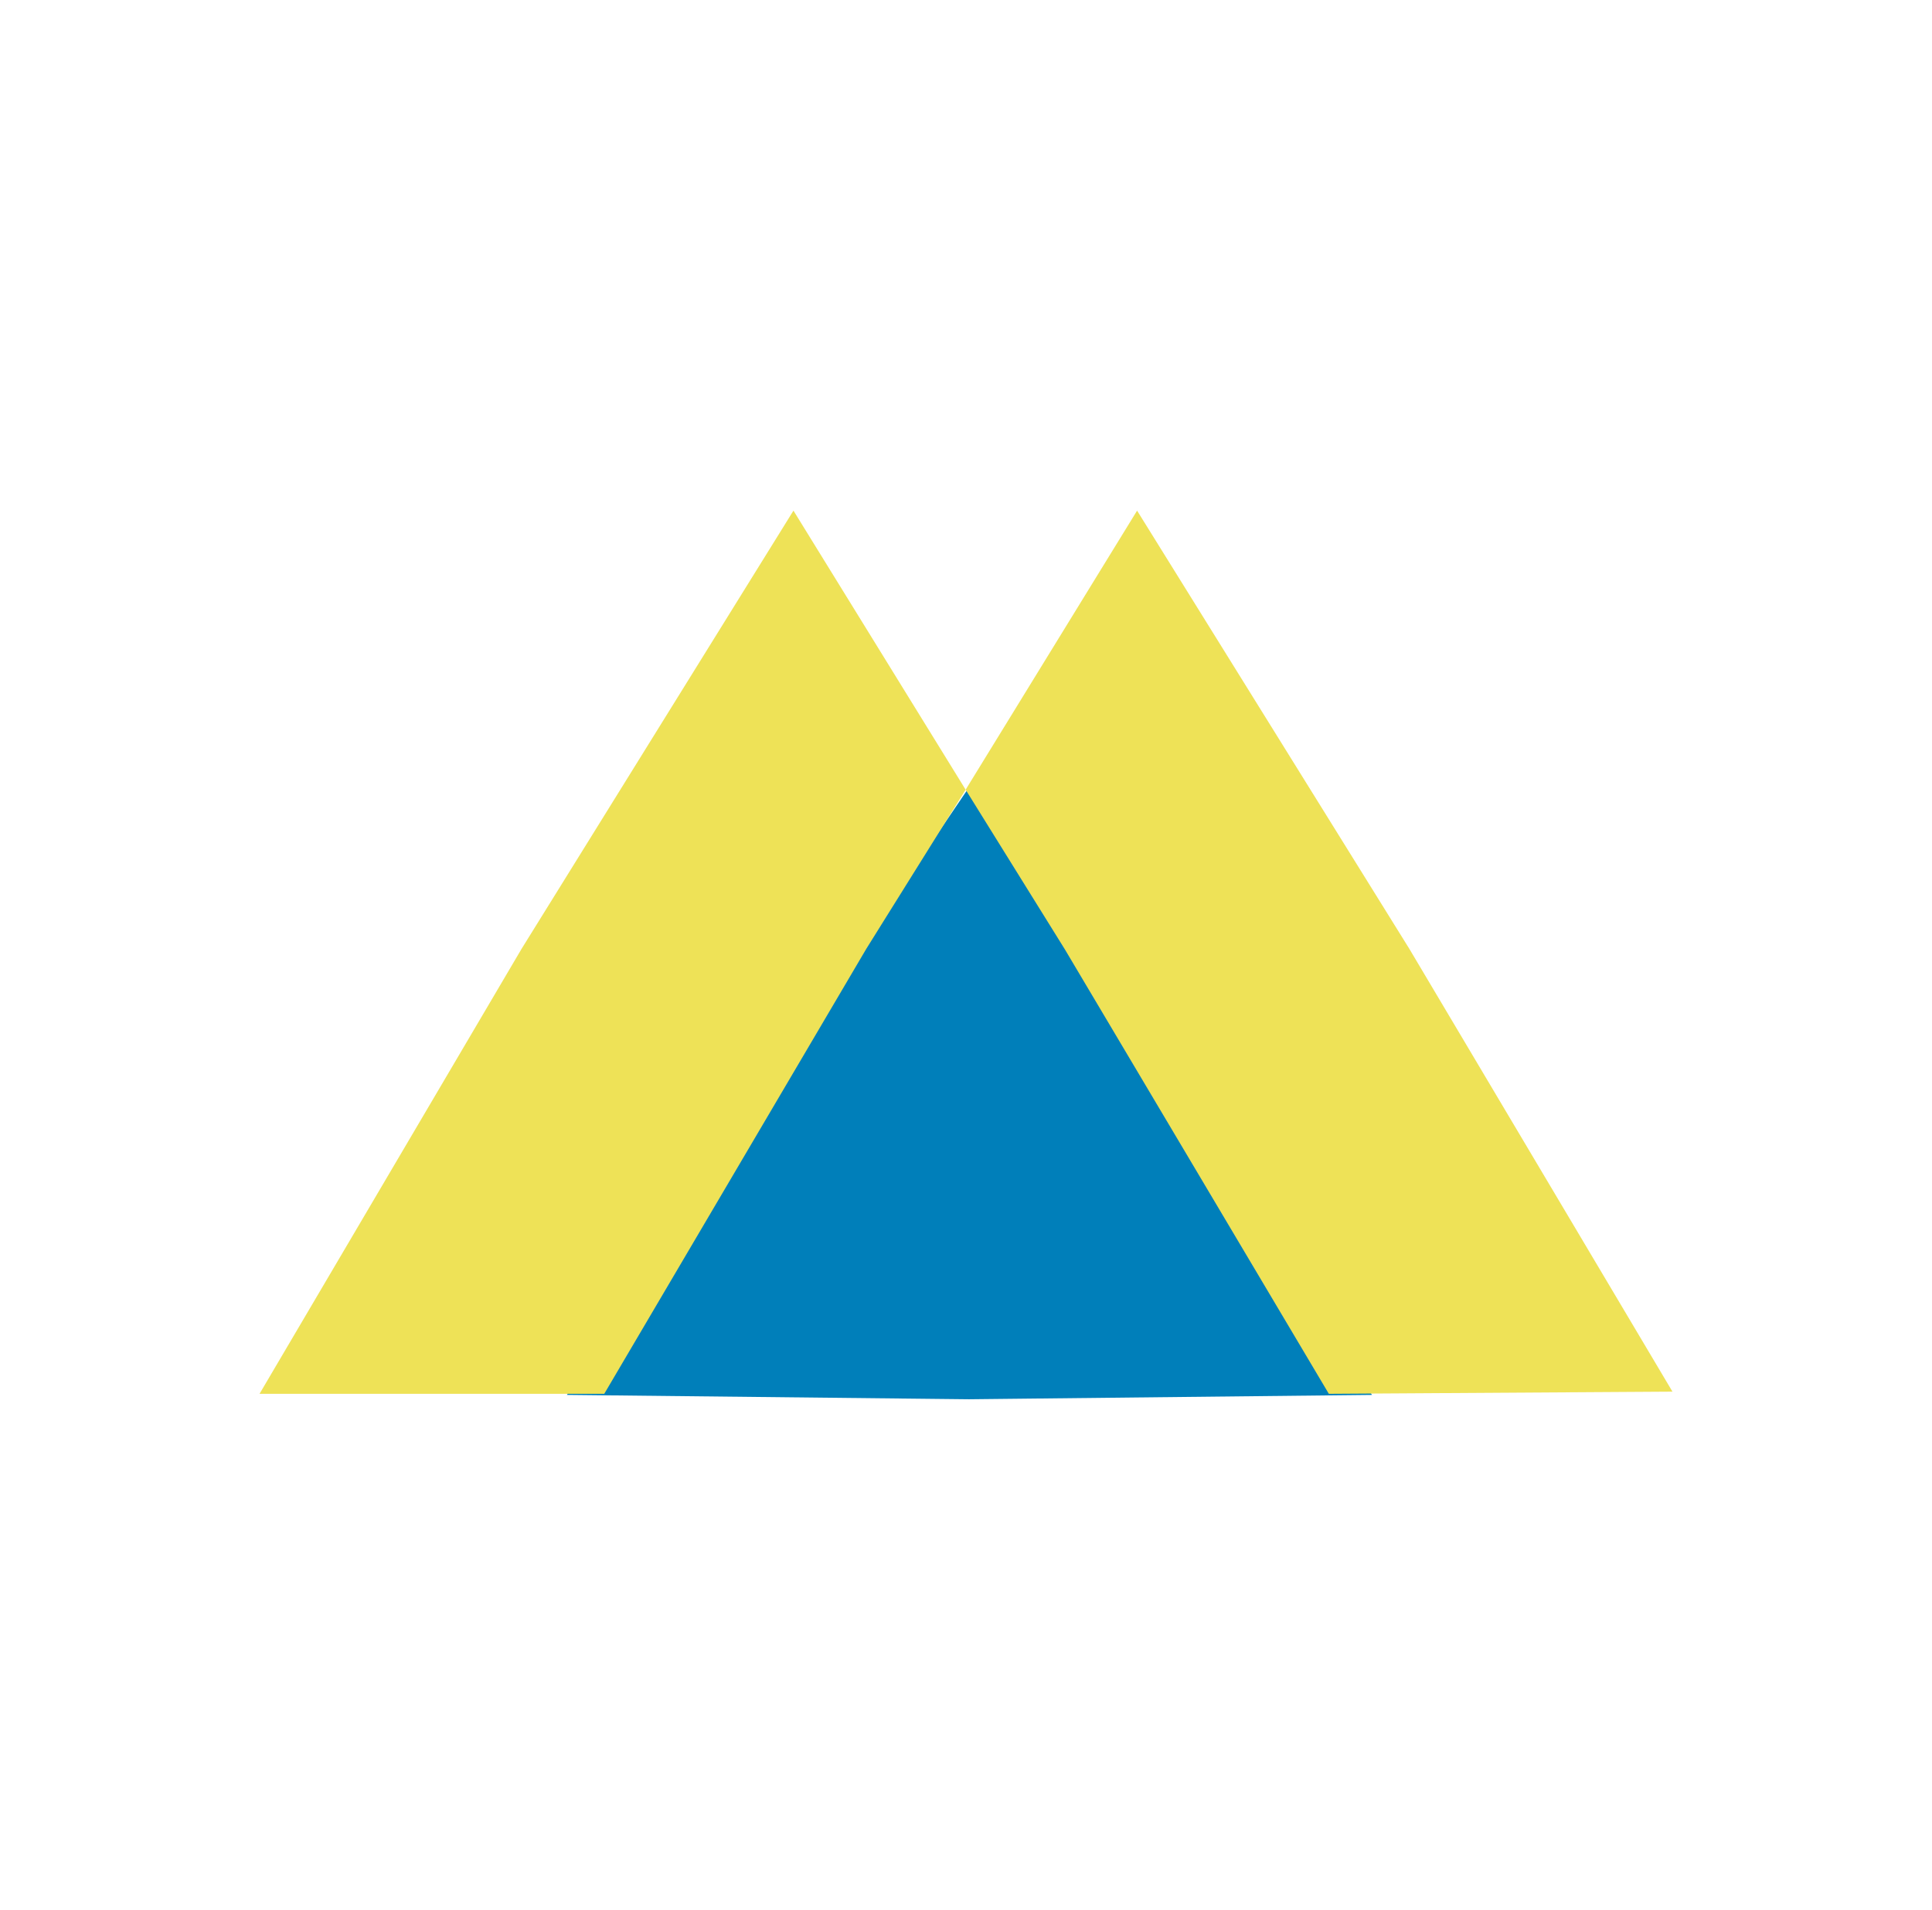
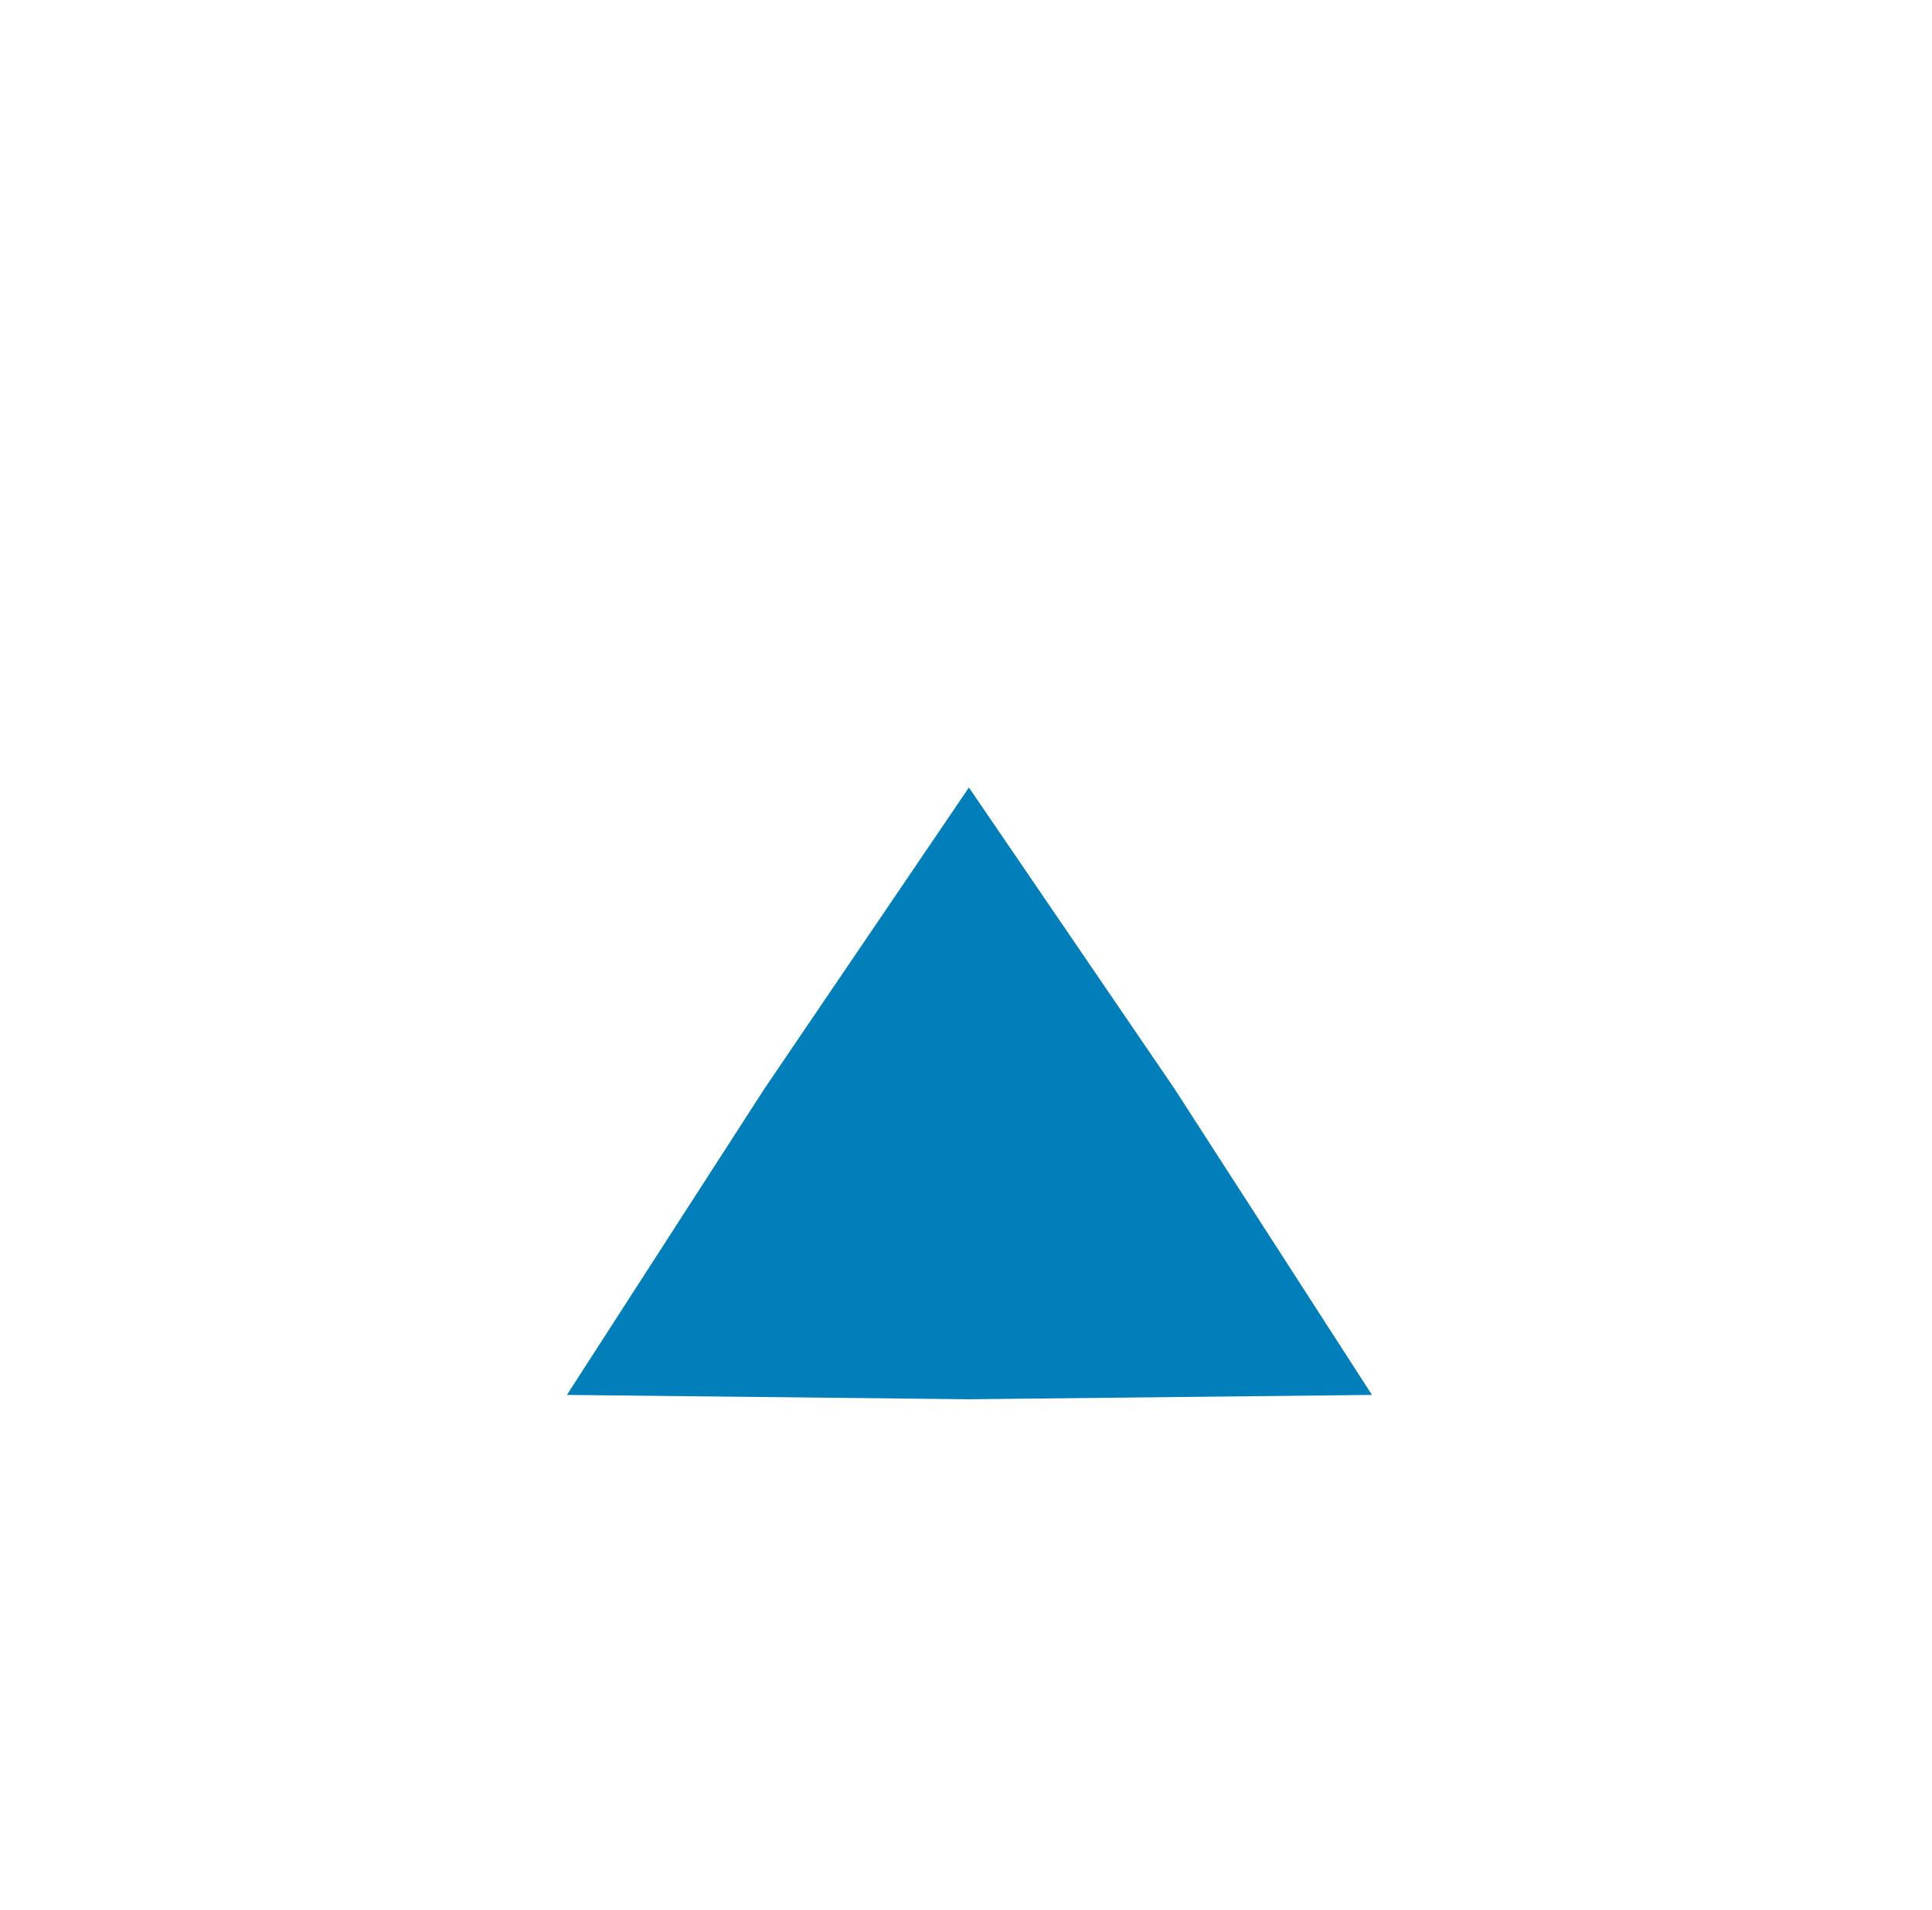
<svg xmlns="http://www.w3.org/2000/svg" version="1.0" id="Layer_1" x="0px" y="0px" viewBox="0 0 533 527" style="enable-background:new 0 0 533 527;" xml:space="preserve">
  <style type="text/css">
	.st0{fill:#007FBA;}
	.st1{fill:#EEE257;}
</style>
  <g>
    <polygon class="st0" points="267.3,386.1 156.4,384.9 210.9,300.4 267.3,217.3 324,300.4 378.5,384.9  " />
-     <polyline class="st1" points="71.6,384.6 143.9,261.8 218.9,140.9 266.4,217.9 239,261.8 166.7,384.6  " />
-     <polyline class="st1" points="366.6,384.6 293.8,262 266.4,217.9 313.7,140.9 388.8,261.8 461.4,384  " />
  </g>
</svg>